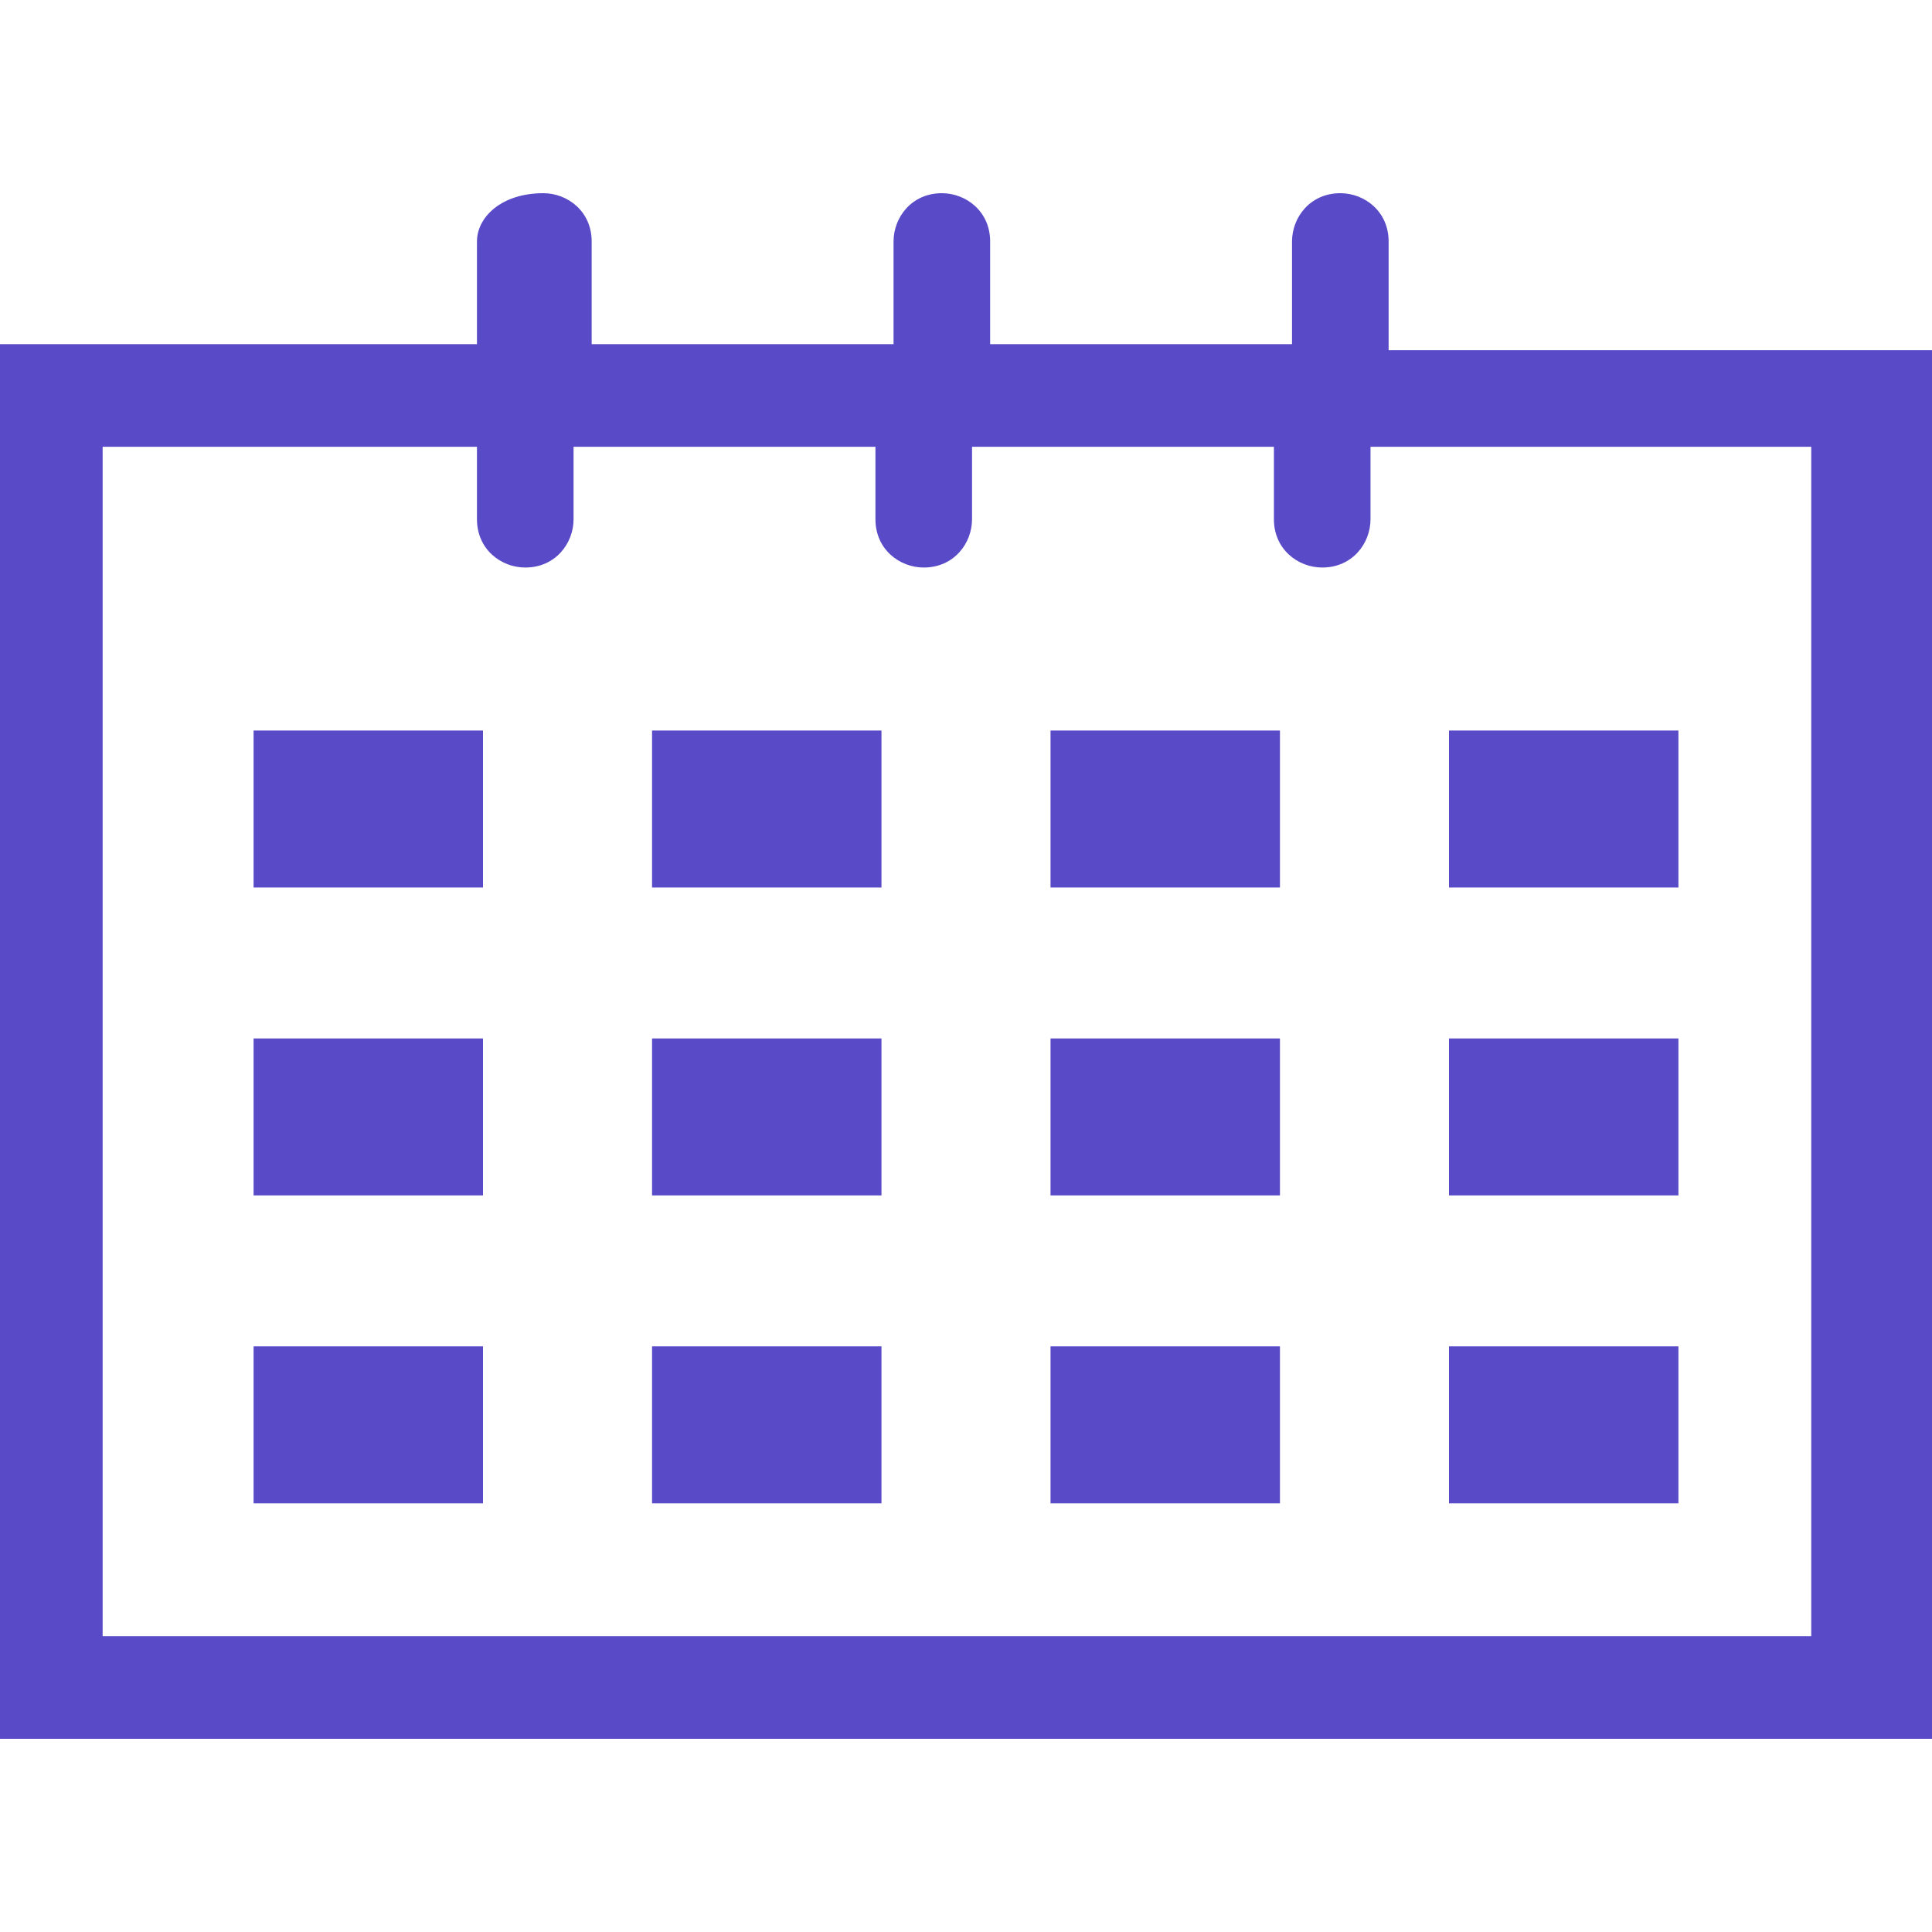
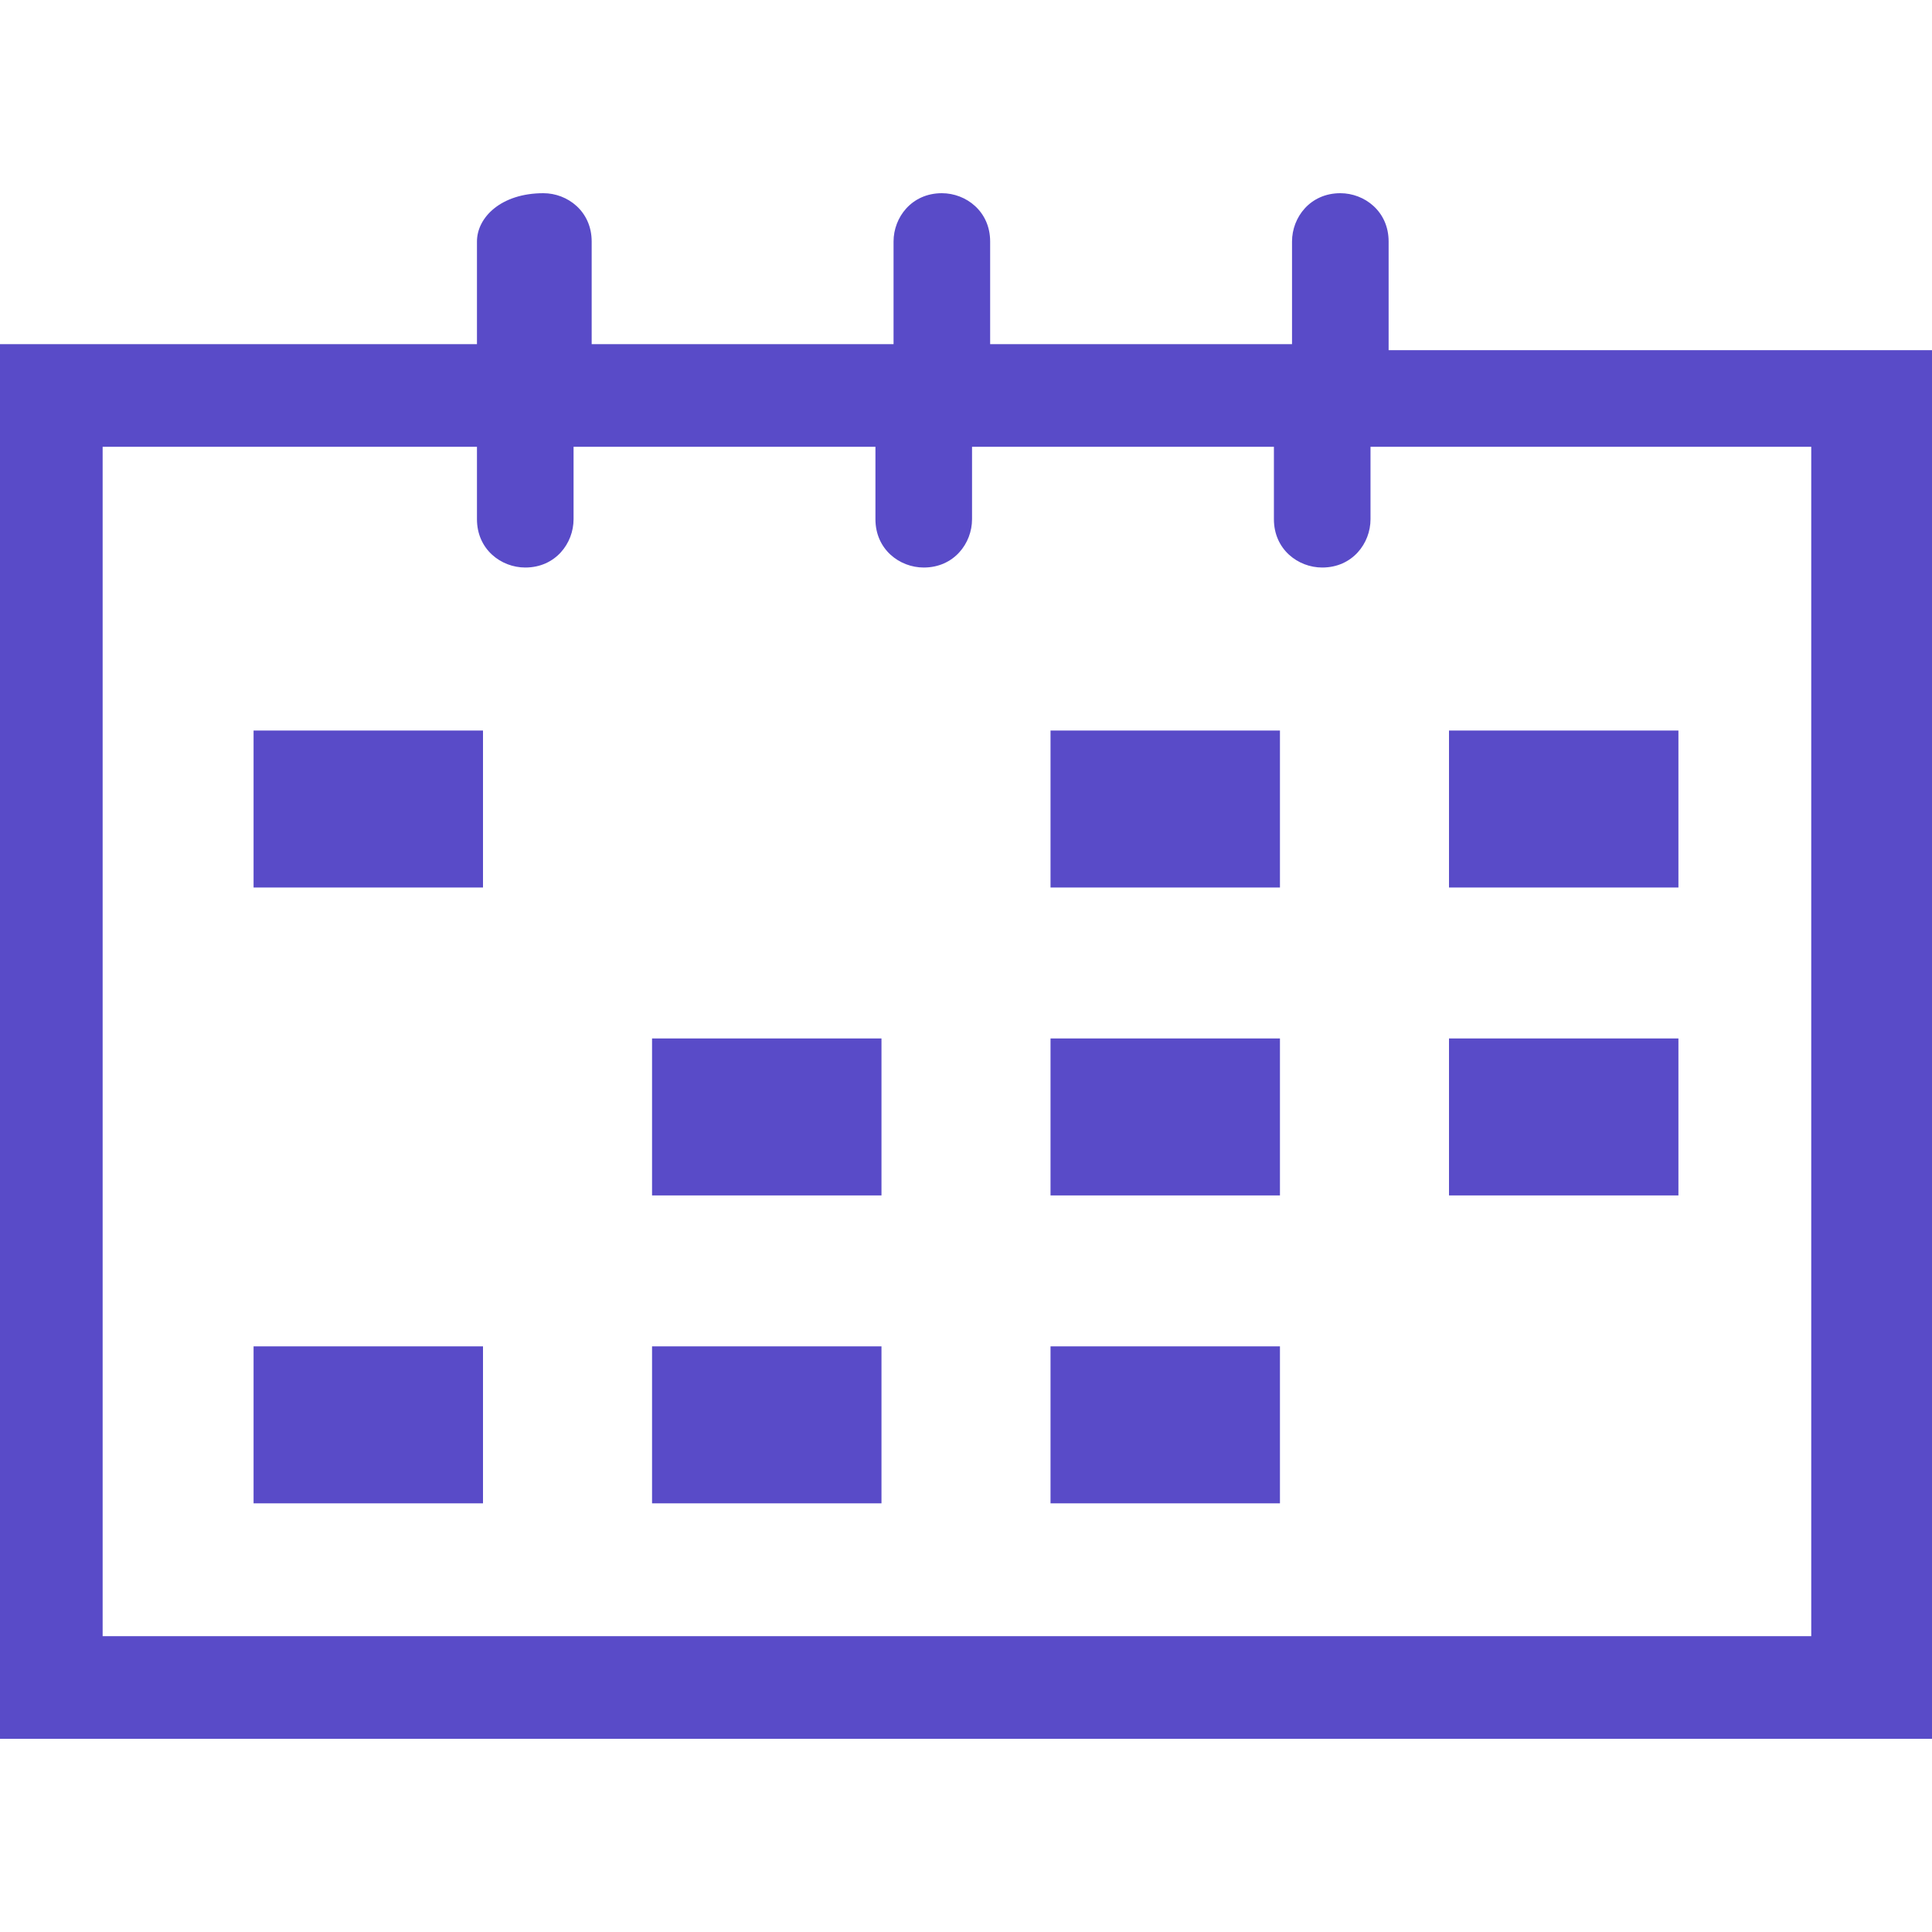
<svg xmlns="http://www.w3.org/2000/svg" version="1.1" id="レイヤー_1" x="0px" y="0px" viewBox="0 0 32 32" style="enable-background:new 0 0 32 32;" xml:space="preserve">
  <style type="text/css">
	.st0{fill:#594BC8;}
	.st1{fill:none;}
</style>
  <g>
    <path class="st0" d="M23,5.8V4c0-0.5-0.4-0.8-0.8-0.8c-0.5,0-0.8,0.4-0.8,0.8v1.7h-5V4c0-0.5-0.4-0.8-0.8-0.8   c-0.5,0-0.8,0.4-0.8,0.8v1.7h-5V4c0-0.5-0.4-0.8-0.8-0.8C8.3,3.2,7.9,3.6,7.9,4v1.7H0v23.1h32v-23H23z M30.3,27.1H1.7V7.4h6.2v1.2   c0,0.5,0.4,0.8,0.8,0.8c0.5,0,0.8-0.4,0.8-0.8V7.4h5v1.2c0,0.5,0.4,0.8,0.8,0.8c0.5,0,0.8-0.4,0.8-0.8V7.4h5v1.2   c0,0.5,0.4,0.8,0.8,0.8c0.5,0,0.8-0.4,0.8-0.8V7.4H30v19.7H30.3z" />
    <rect x="4.2" y="12.1" class="st0" width="3.8" height="2.6" />
-     <rect x="10.8" y="12.1" class="st0" width="3.8" height="2.6" />
    <rect x="17.4" y="12.1" class="st0" width="3.8" height="2.6" />
    <rect x="24" y="12.1" class="st0" width="3.8" height="2.6" />
-     <rect x="4.2" y="17.2" class="st0" width="3.8" height="2.6" />
    <rect x="10.8" y="17.2" class="st0" width="3.8" height="2.6" />
    <rect x="17.4" y="17.2" class="st0" width="3.8" height="2.6" />
    <rect x="24" y="17.2" class="st0" width="3.8" height="2.6" />
    <rect x="4.2" y="22.3" class="st0" width="3.8" height="2.6" />
    <rect x="10.8" y="22.3" class="st0" width="3.8" height="2.6" />
    <rect x="17.4" y="22.3" class="st0" width="3.8" height="2.6" />
-     <rect x="24" y="22.3" class="st0" width="3.8" height="2.6" />
  </g>
  <g>
    <rect x="62.8" y="-240.5" class="st1" width="513" height="513" />
    <g>
-       <path class="st0" d="M431.5-147.5v-28.9c0-8-6.4-12.8-12.8-12.8c-8,0-12.8,6.4-12.8,12.8v27.3h-80.2v-27.3c0-8-6.4-12.8-12.8-12.8    c-8,0-12.8,6.4-12.8,12.8v27.3h-80.2v-27.3c0-8-6.4-12.8-12.8-12.8c-11.2,0-17.6,6.4-17.6,12.8v27.3H62.8v370.3h513v-368.7H431.5z     M548.5,193.9H90.1v-315.8h99.4v19.2c0,8,6.4,12.8,12.8,12.8c8,0,12.8-6.4,12.8-12.8v-19.2h80.2v19.2c0,8,6.4,12.8,12.8,12.8    c8,0,12.8-6.4,12.8-12.8v-19.2h80.2v19.2c0,8,6.4,12.8,12.8,12.8c8,0,12.8-6.4,12.8-12.8v-19.2h117v315.8H548.5z" />
      <rect x="130.1" y="-46.5" class="st0" width="60.9" height="41.7" />
      <rect x="235.9" y="-46.5" class="st0" width="60.9" height="41.7" />
      <rect x="341.7" y="-46.5" class="st0" width="60.9" height="41.7" />
      <rect x="447.6" y="-46.5" class="st0" width="60.9" height="41.7" />
      <rect x="130.1" y="35.2" class="st0" width="60.9" height="41.7" />
      <rect x="235.9" y="35.2" class="st0" width="60.9" height="41.7" />
      <rect x="341.7" y="35.2" class="st0" width="60.9" height="41.7" />
      <rect x="447.6" y="35.2" class="st0" width="60.9" height="41.7" />
      <rect x="130.1" y="117" class="st0" width="60.9" height="41.7" />
      <rect x="235.9" y="117" class="st0" width="60.9" height="41.7" />
      <rect x="341.7" y="117" class="st0" width="60.9" height="41.7" />
-       <rect x="447.6" y="117" class="st0" width="60.9" height="41.7" />
    </g>
  </g>
</svg>